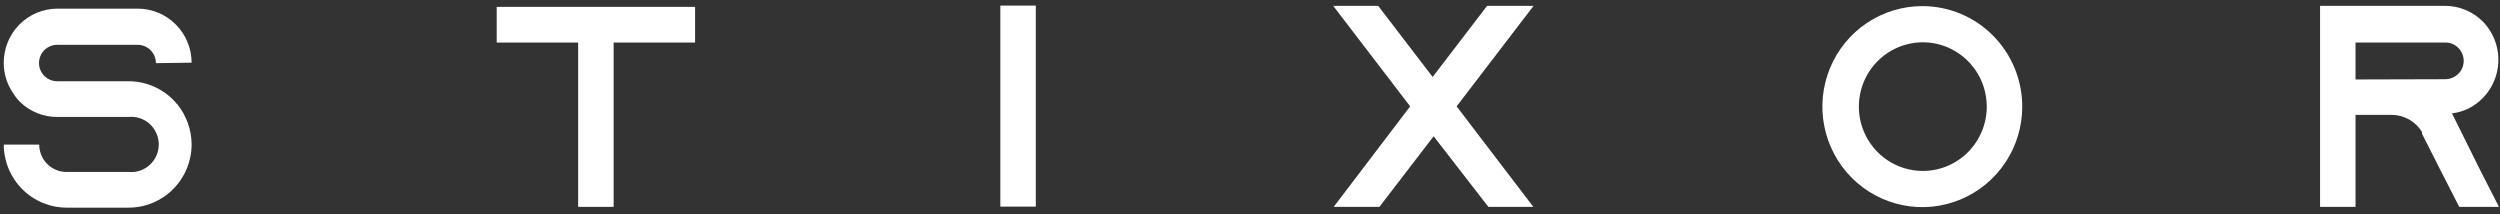
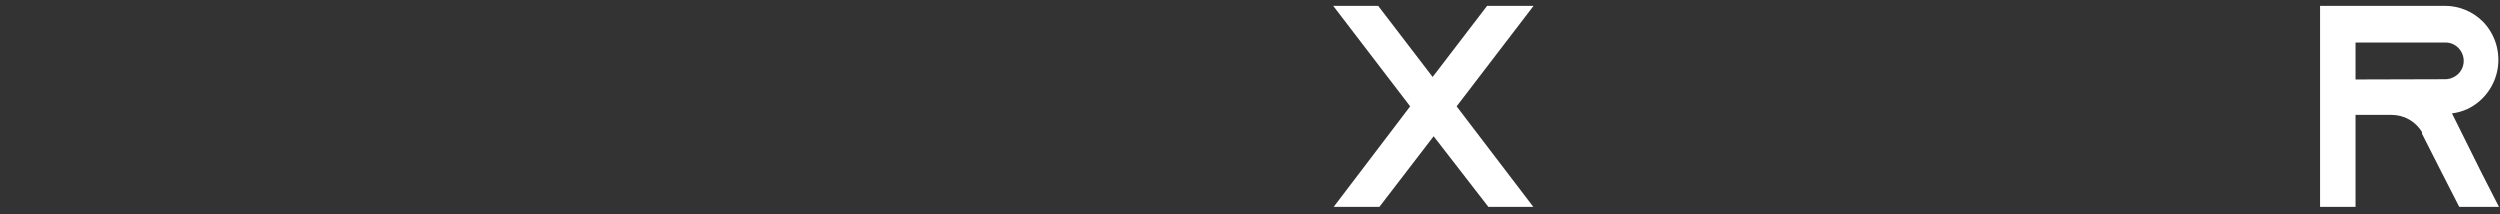
<svg xmlns="http://www.w3.org/2000/svg" width="350" height="30" viewBox="0 0 350 30" fill="none">
  <rect x="0" y="0" width="350" height="30" fill="#333333" stroke="none" />
-   <path d="M21.825 8.842C21.825 8.167 21.561 7.519 21.09 7.039C20.619 6.558 19.978 6.284 19.307 6.274H8.009C7.332 6.274 6.682 6.545 6.203 7.027C5.725 7.508 5.456 8.161 5.456 8.842C5.465 9.517 5.738 10.162 6.216 10.636C6.694 11.11 7.338 11.375 8.009 11.375H18.013C19.237 11.375 20.448 11.632 21.568 12.128C22.688 12.625 23.693 13.351 24.519 14.26C24.605 14.393 24.711 14.511 24.833 14.611C26.116 16.205 26.819 18.19 26.827 20.24C26.818 22.585 25.885 24.83 24.233 26.485C22.581 28.14 20.344 29.069 18.013 29.069H9.303C6.977 29.06 4.75 28.127 3.105 26.473C1.461 24.819 0.533 22.579 0.524 20.24H5.491C5.491 21.257 5.892 22.232 6.607 22.951C7.322 23.67 8.292 24.074 9.303 24.074H18.013C18.546 24.125 19.085 24.064 19.594 23.894C20.102 23.724 20.57 23.448 20.967 23.086C21.364 22.723 21.681 22.281 21.898 21.788C22.115 21.295 22.227 20.761 22.227 20.222C22.227 19.683 22.115 19.15 21.898 18.657C21.681 18.163 21.364 17.721 20.967 17.359C20.57 16.996 20.102 16.721 19.594 16.551C19.085 16.38 18.546 16.319 18.013 16.37H8.009C6.063 16.385 4.19 15.627 2.797 14.26C2.437 13.9 2.12 13.498 1.853 13.064C0.977 11.807 0.513 10.307 0.524 8.772C0.524 6.772 1.311 4.854 2.714 3.437C4.117 2.019 6.021 1.218 8.009 1.209H19.307C21.299 1.218 23.206 2.018 24.614 3.434C26.023 4.851 26.818 6.769 26.827 8.772L21.825 8.842Z" fill="white" />
-   <path d="M97.312 0.961V5.956H85.909V28.962H80.942V5.956H69.539V0.961H97.312Z" fill="white" />
-   <path d="M140.047 28.927V0.785H145.014V28.927H140.047Z" fill="white" />
  <path d="M214.701 0.818L203.928 14.889L214.666 28.96H208.37L200.71 19.075L193.119 28.96H186.718L197.422 14.889L186.648 0.818H192.944L200.57 10.774L208.195 0.818H214.701Z" fill="white" />
-   <path d="M283.115 14.926C283.115 17.709 282.295 20.43 280.757 22.744C279.22 25.058 277.035 26.861 274.478 27.926C271.922 28.991 269.109 29.27 266.394 28.727C263.68 28.184 261.187 26.844 259.231 24.876C257.274 22.908 255.942 20.401 255.402 17.671C254.862 14.942 255.139 12.113 256.198 9.542C257.257 6.971 259.05 4.773 261.351 3.227C263.652 1.681 266.357 0.855 269.124 0.855C272.835 0.855 276.394 2.338 279.017 4.977C281.641 7.615 283.115 11.194 283.115 14.926ZM278.148 14.926C278.148 13.144 277.622 11.401 276.637 9.92C275.651 8.438 274.251 7.284 272.613 6.603C270.974 5.923 269.172 5.746 267.434 6.097C265.696 6.447 264.101 7.308 262.85 8.571C261.599 9.834 260.749 11.442 260.407 13.191C260.066 14.94 260.248 16.752 260.931 18.397C261.614 20.042 262.768 21.446 264.245 22.431C265.722 23.416 267.457 23.939 269.229 23.932C271.598 23.922 273.866 22.969 275.538 21.282C277.21 19.594 278.148 17.309 278.148 14.926Z" fill="white" />
  <path d="M347.3 23.965L349.853 28.96H344.291L341.738 23.965L339.08 18.724V18.477C338.637 17.748 338.015 17.145 337.274 16.726C336.533 16.307 335.697 16.086 334.847 16.085H329.775V28.96H324.809V0.818H342.298C344.292 0.819 346.204 1.616 347.614 3.034C348.46 3.906 349.086 4.968 349.441 6.132C349.795 7.296 349.868 8.529 349.652 9.727C349.437 10.925 348.939 12.054 348.201 13.019C347.463 13.985 346.506 14.758 345.411 15.276C344.733 15.581 344.014 15.783 343.277 15.874L347.3 23.965ZM342.368 11.09C342.731 11.084 343.089 11 343.417 10.844C343.865 10.646 344.246 10.32 344.513 9.908C344.78 9.496 344.922 9.014 344.921 8.522C344.915 7.834 344.638 7.176 344.151 6.693C343.918 6.456 343.64 6.269 343.334 6.142C343.027 6.015 342.699 5.951 342.368 5.954H329.775V11.125L342.368 11.09Z" fill="white" />
</svg>